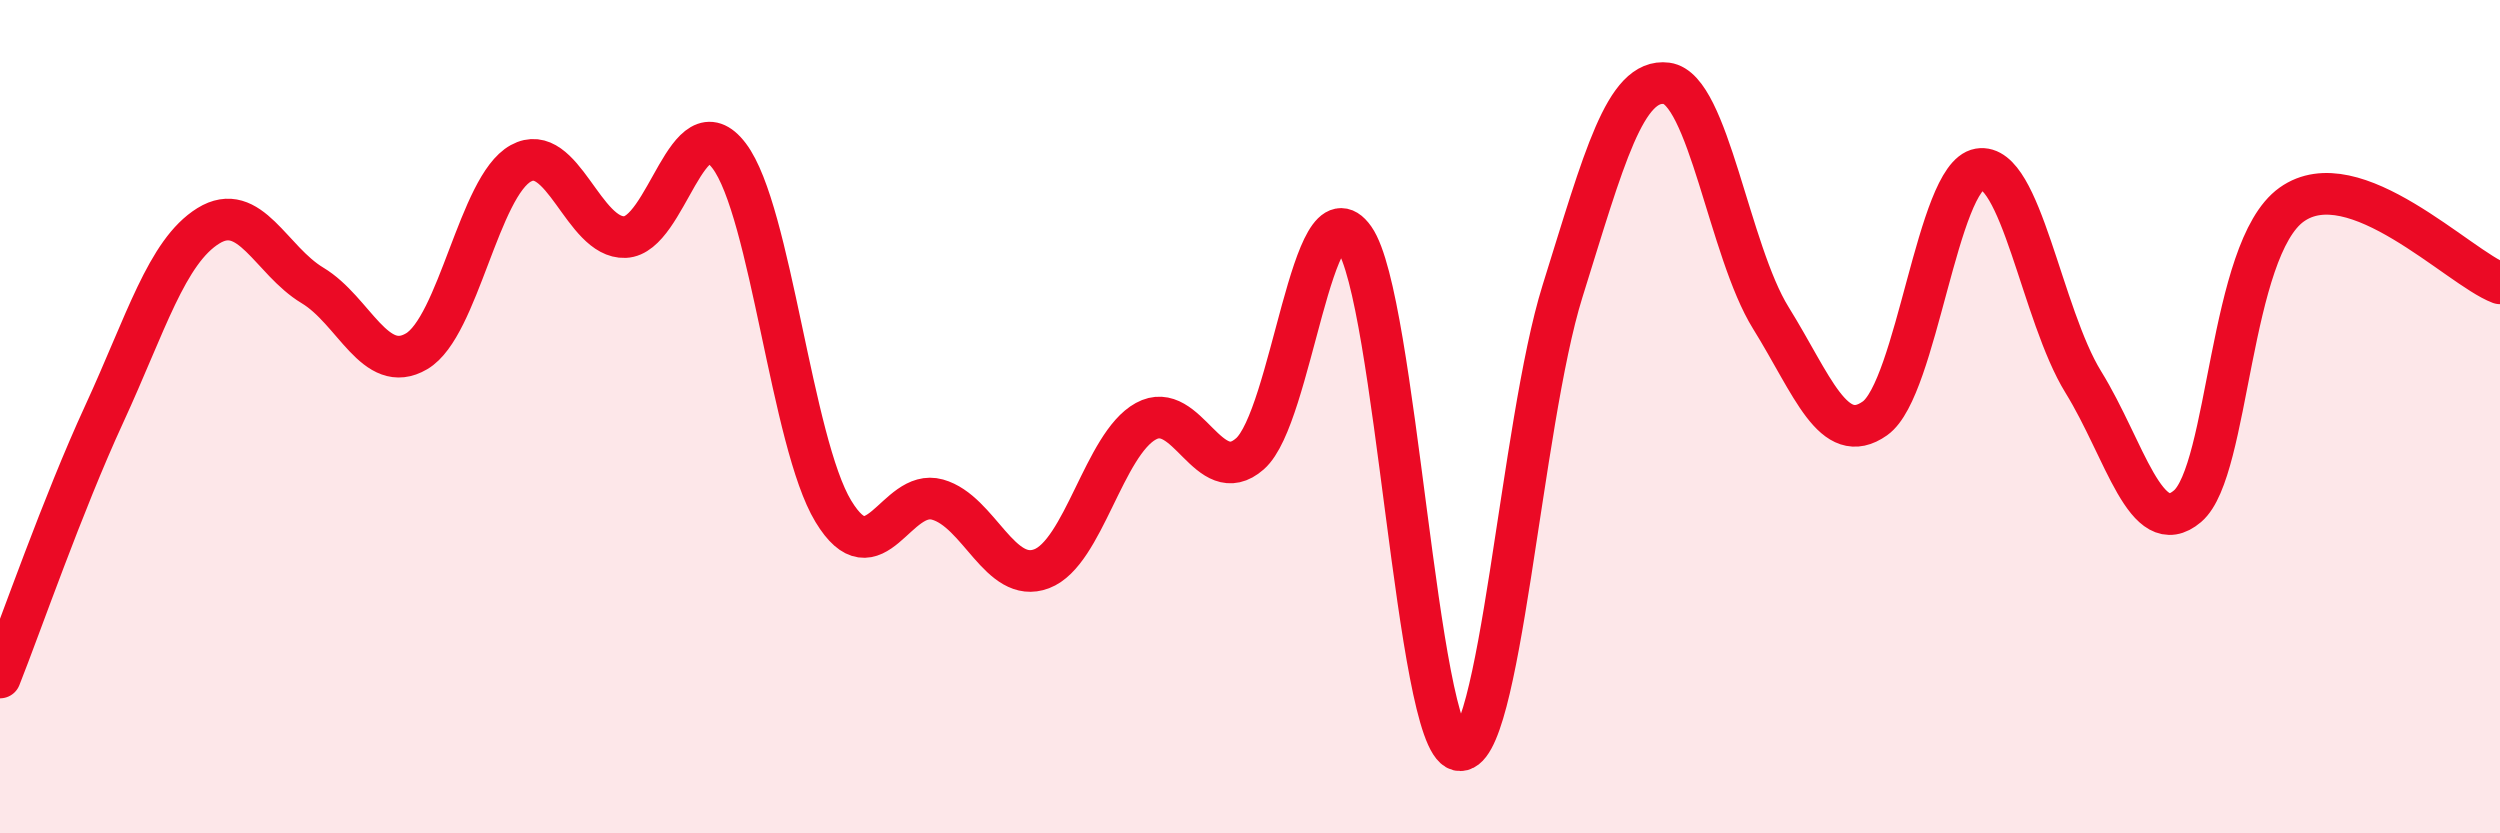
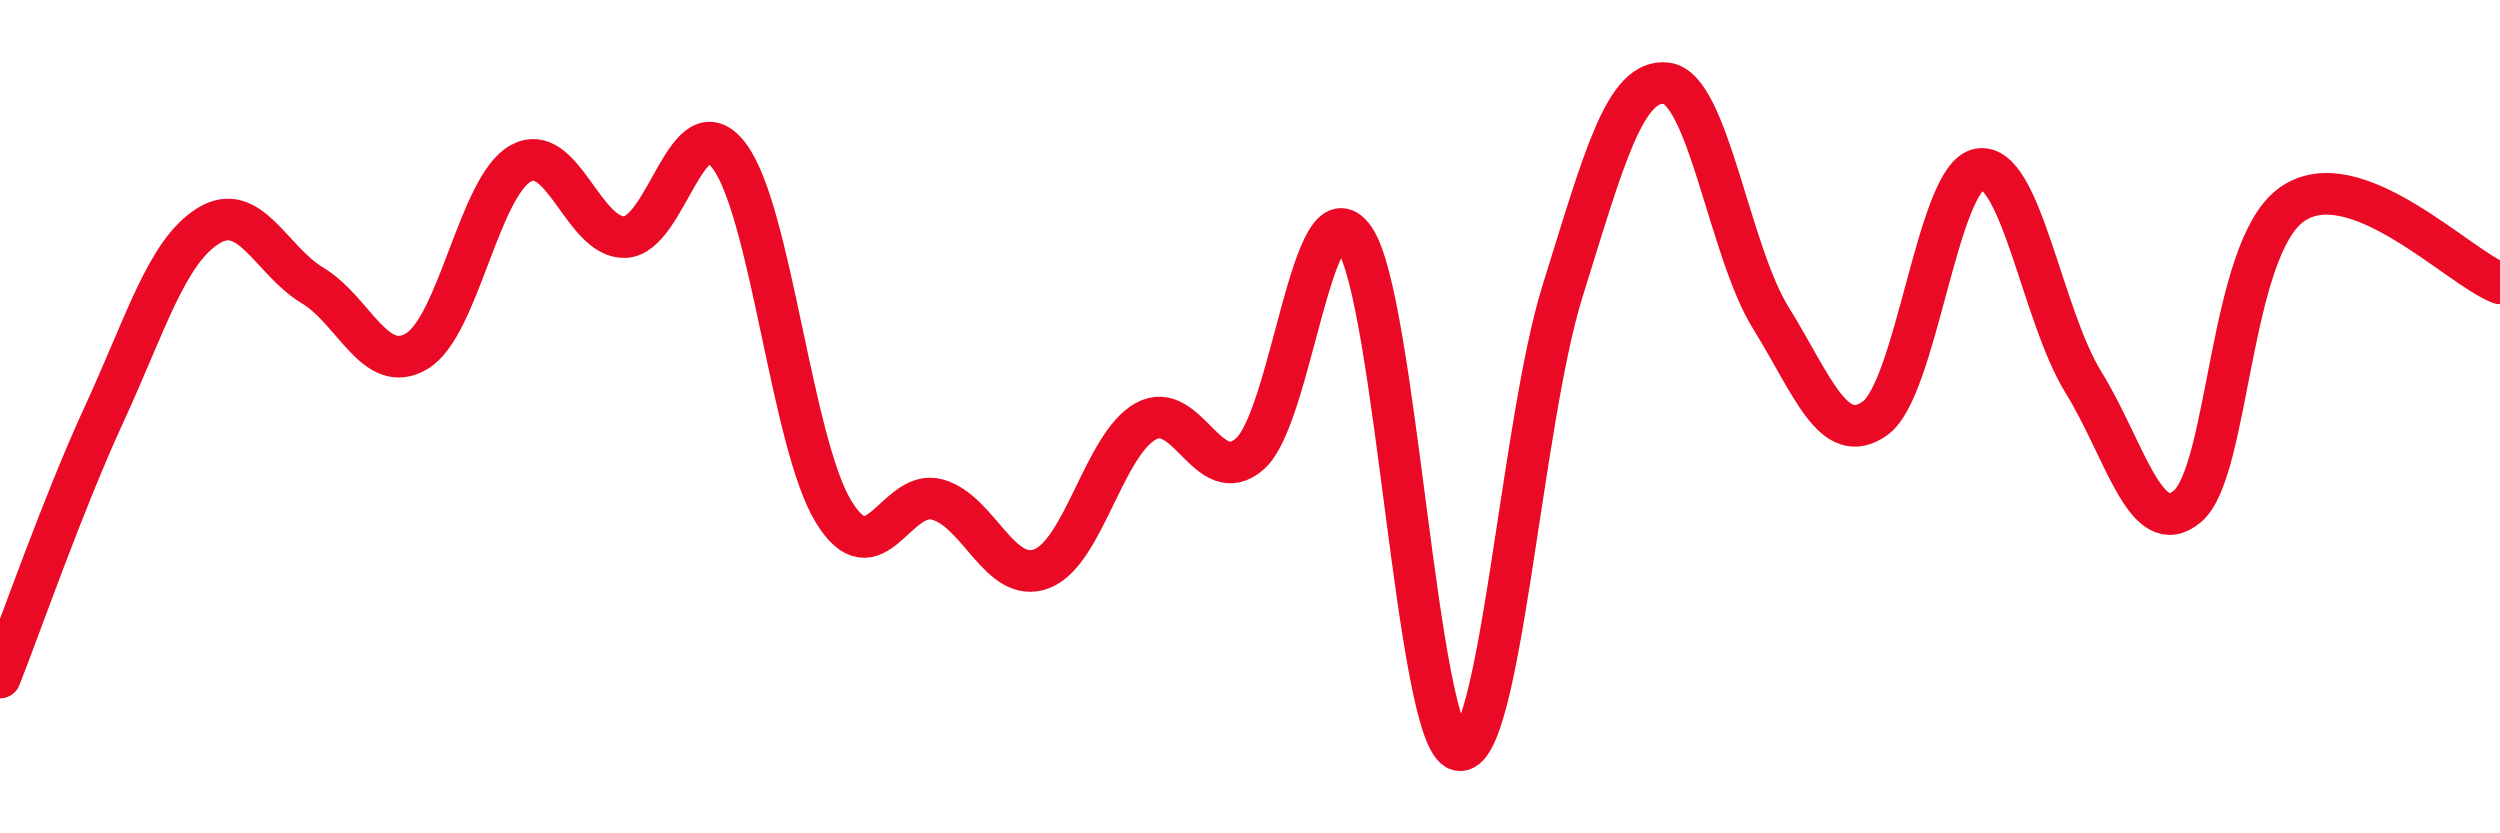
<svg xmlns="http://www.w3.org/2000/svg" width="60" height="20" viewBox="0 0 60 20">
-   <path d="M 0,16.26 C 0.5,15 1.5,12.11 2.5,9.94 C 3.5,7.77 4,6.04 5,5.42 C 6,4.8 6.5,6.25 7.5,6.85 C 8.5,7.45 9,9.02 10,8.43 C 11,7.84 11.5,4.47 12.5,3.92 C 13.5,3.37 14,5.73 15,5.69 C 16,5.65 16.5,2.42 17.5,3.74 C 18.5,5.06 19,10.62 20,12.27 C 21,13.92 21.5,11.71 22.5,11.99 C 23.5,12.27 24,14.03 25,13.65 C 26,13.27 26.5,10.66 27.5,10.11 C 28.5,9.56 29,11.77 30,10.89 C 31,10.01 31.5,4.3 32.5,5.72 C 33.5,7.14 34,17.75 35,18 C 36,18.25 36.5,10.19 37.5,6.99 C 38.5,3.79 39,1.87 40,2 C 41,2.13 41.5,6.02 42.5,7.63 C 43.5,9.24 44,10.75 45,10.04 C 46,9.33 46.5,4.23 47.5,4.06 C 48.5,3.89 49,7.55 50,9.17 C 51,10.79 51.5,13 52.5,12.15 C 53.5,11.3 53.5,5.98 55,4.91 C 56.5,3.84 59,6.42 60,6.8L60 20L0 20Z" fill="#EB0A25" opacity="0.1" stroke-linecap="round" stroke-linejoin="round" />
  <path d="M 0,16.26 C 0.5,15 1.5,12.11 2.5,9.94 C 3.5,7.77 4,6.04 5,5.42 C 6,4.8 6.5,6.25 7.5,6.85 C 8.5,7.45 9,9.02 10,8.43 C 11,7.84 11.5,4.47 12.5,3.92 C 13.5,3.37 14,5.73 15,5.69 C 16,5.65 16.5,2.42 17.5,3.74 C 18.5,5.06 19,10.62 20,12.27 C 21,13.92 21.5,11.71 22.5,11.99 C 23.5,12.27 24,14.03 25,13.65 C 26,13.27 26.5,10.66 27.5,10.11 C 28.5,9.56 29,11.77 30,10.89 C 31,10.01 31.5,4.3 32.5,5.72 C 33.5,7.14 34,17.75 35,18 C 36,18.25 36.5,10.19 37.5,6.99 C 38.5,3.79 39,1.87 40,2 C 41,2.13 41.5,6.02 42.5,7.63 C 43.5,9.24 44,10.75 45,10.04 C 46,9.33 46.5,4.23 47.5,4.06 C 48.5,3.89 49,7.55 50,9.17 C 51,10.79 51.5,13 52.5,12.15 C 53.5,11.3 53.5,5.98 55,4.91 C 56.5,3.84 59,6.42 60,6.8" stroke="#EB0A25" stroke-width="1" fill="none" stroke-linecap="round" stroke-linejoin="round" />
</svg>